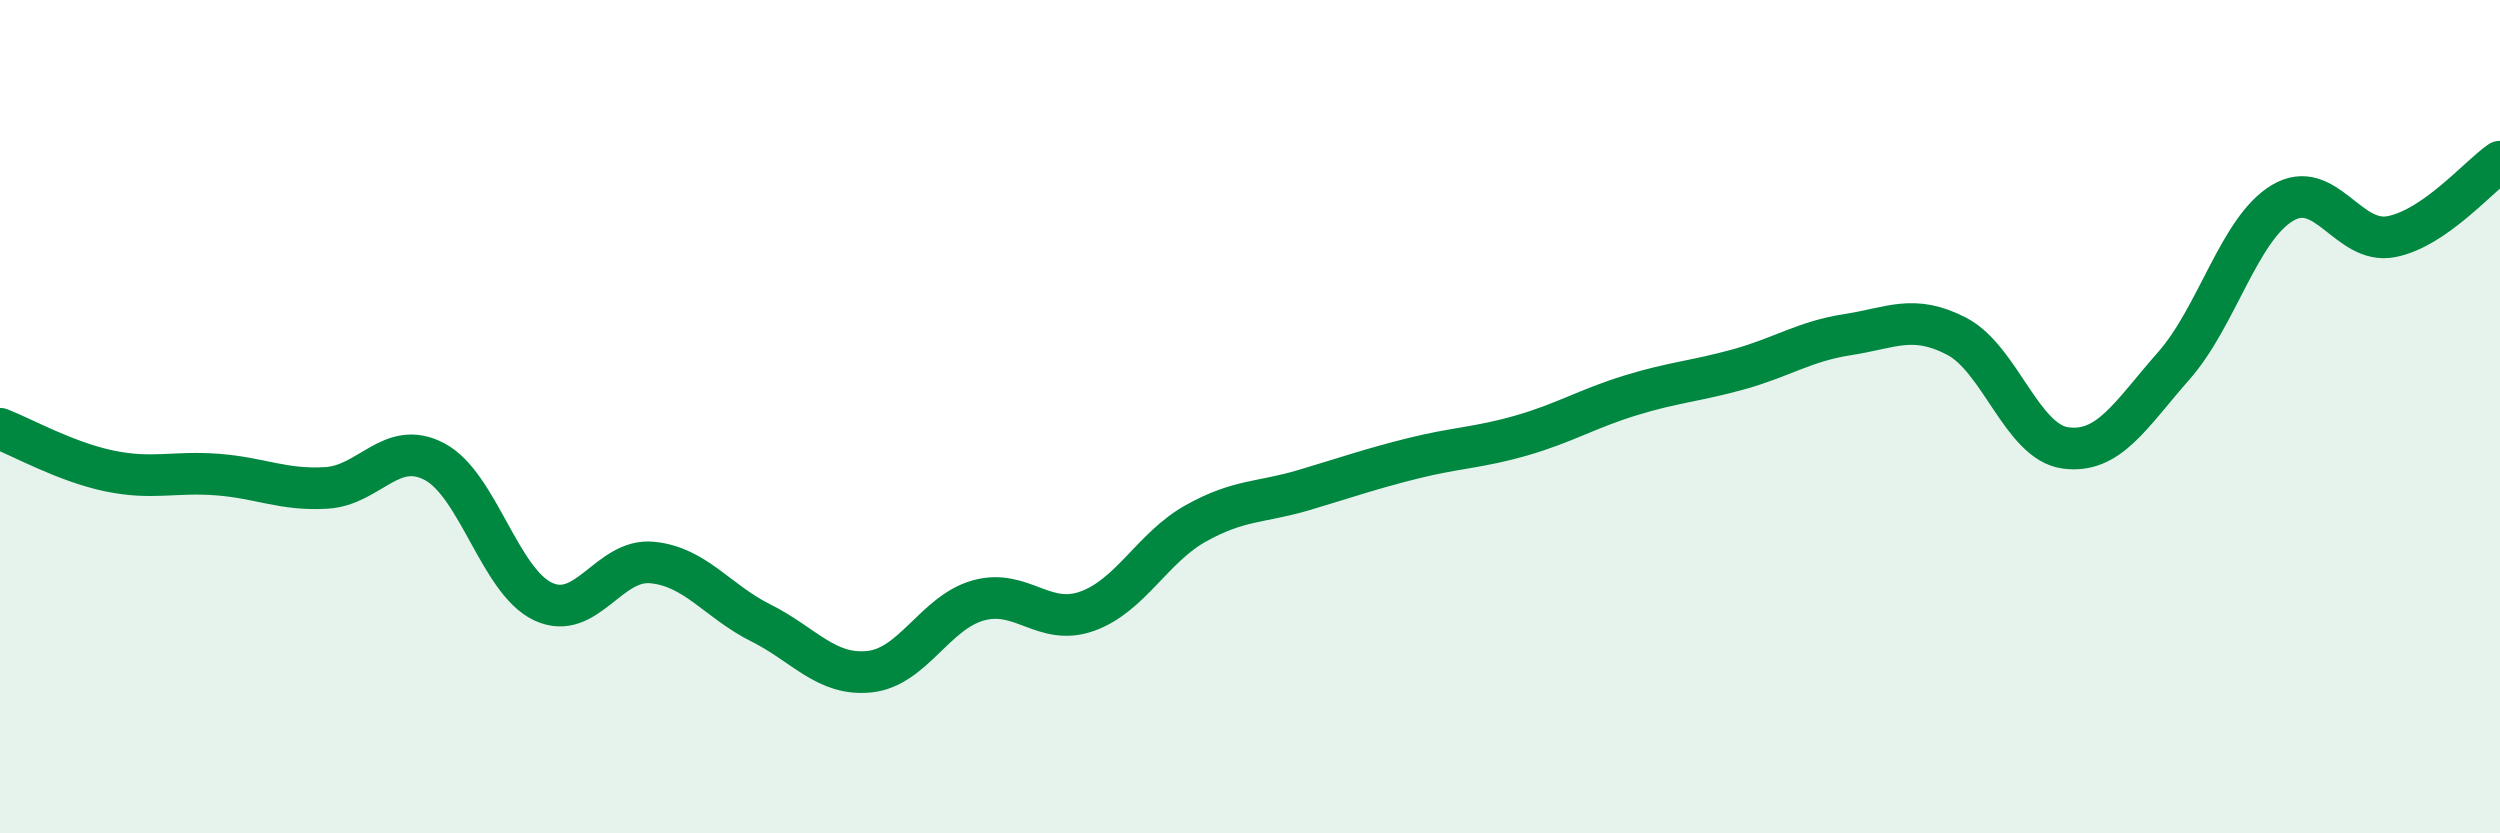
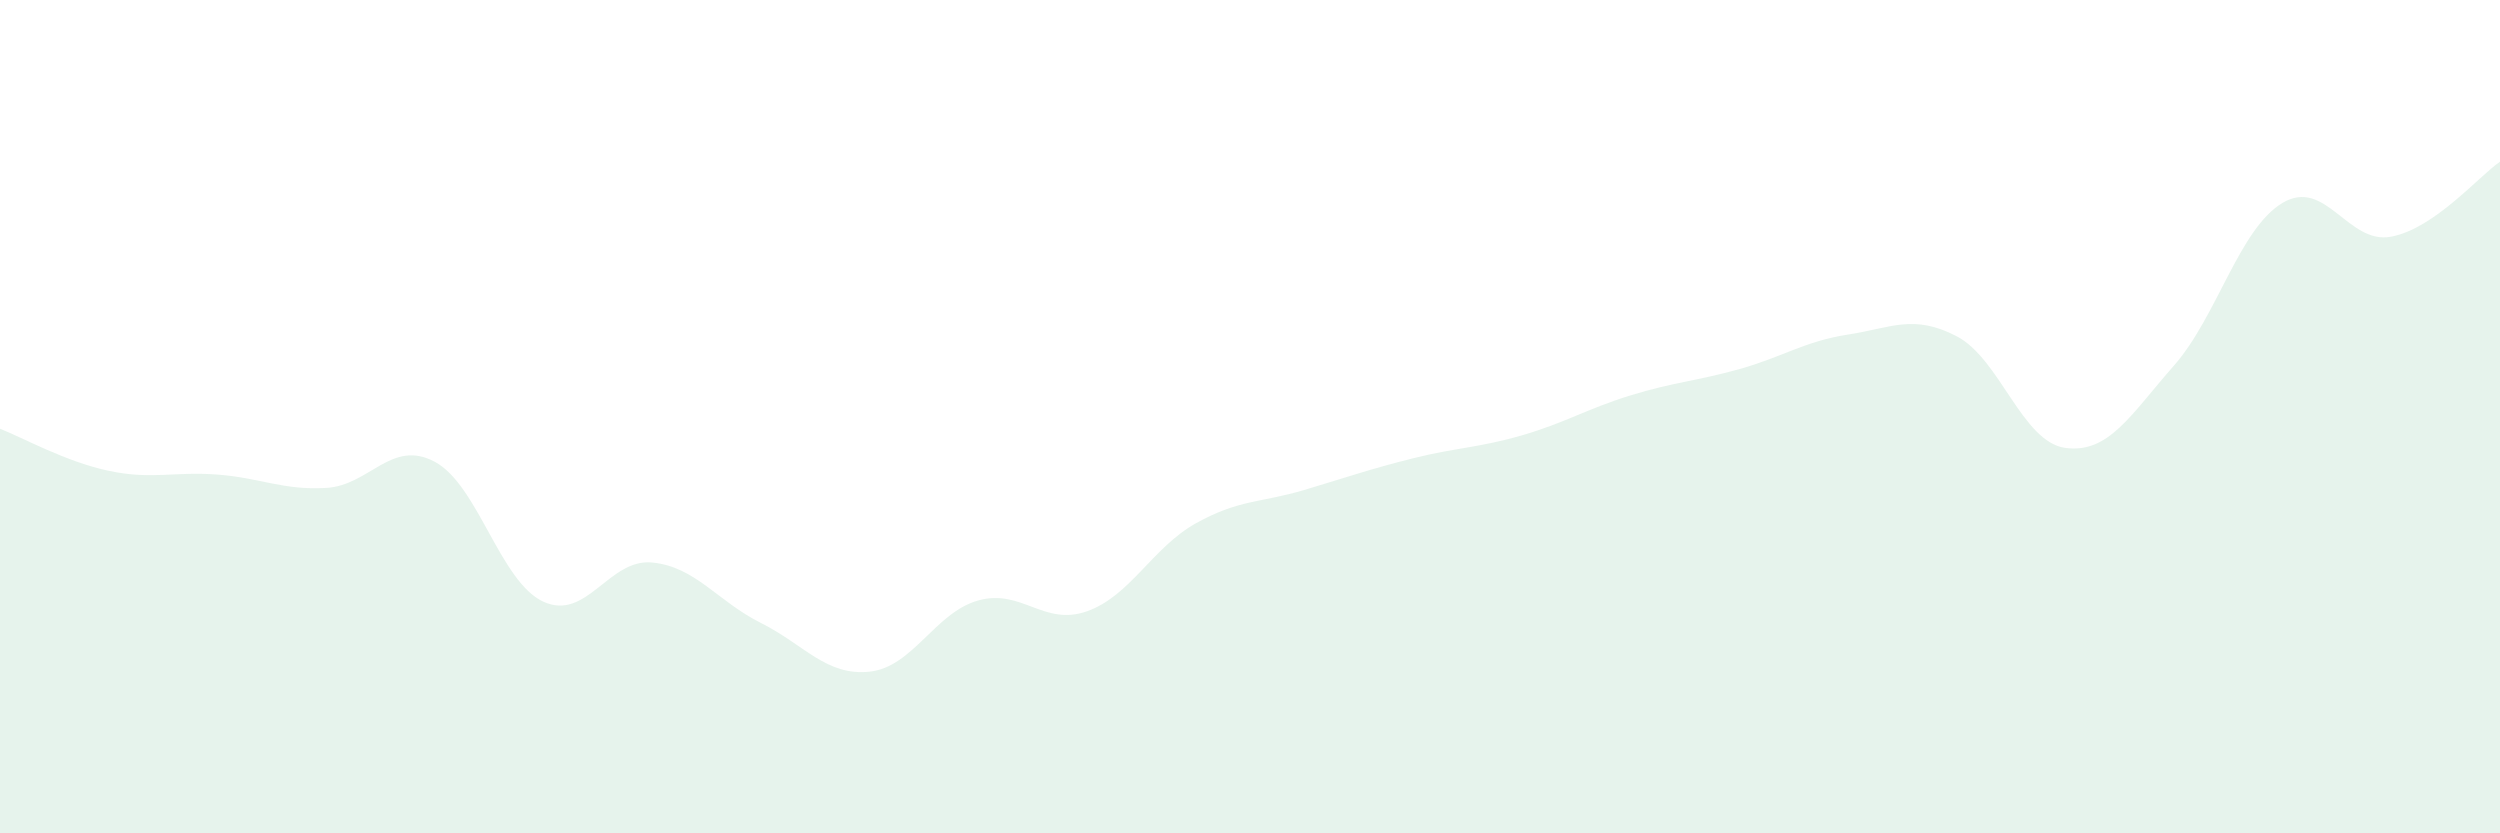
<svg xmlns="http://www.w3.org/2000/svg" width="60" height="20" viewBox="0 0 60 20">
  <path d="M 0,10.29 C 0.52,10.49 1.57,11.08 2.61,11.3 C 3.65,11.52 4.18,11.31 5.22,11.39 C 6.26,11.47 6.79,11.77 7.83,11.71 C 8.87,11.65 9.39,10.53 10.43,11.08 C 11.47,11.63 12,13.96 13.04,14.44 C 14.08,14.92 14.61,13.4 15.65,13.5 C 16.69,13.6 17.22,14.43 18.26,14.95 C 19.3,15.47 19.83,16.23 20.87,16.12 C 21.91,16.01 22.44,14.7 23.48,14.41 C 24.52,14.12 25.05,15.04 26.09,14.67 C 27.13,14.3 27.66,13.14 28.7,12.56 C 29.74,11.98 30.26,12.07 31.3,11.76 C 32.34,11.45 32.87,11.26 33.91,11 C 34.95,10.74 35.48,10.75 36.52,10.45 C 37.56,10.15 38.09,9.81 39.13,9.49 C 40.17,9.17 40.7,9.15 41.74,8.86 C 42.78,8.57 43.31,8.19 44.35,8.03 C 45.39,7.87 45.92,7.53 46.96,8.07 C 48,8.61 48.53,10.61 49.57,10.75 C 50.61,10.89 51.13,9.96 52.17,8.78 C 53.21,7.6 53.74,5.49 54.78,4.87 C 55.82,4.25 56.35,5.88 57.39,5.68 C 58.43,5.48 59.48,4.24 60,3.88L60 20L0 20Z" fill="#008740" opacity="0.1" stroke-linecap="round" stroke-linejoin="round" />
-   <path d="M 0,10.29 C 0.52,10.49 1.57,11.08 2.61,11.3 C 3.65,11.52 4.18,11.31 5.22,11.39 C 6.26,11.47 6.79,11.77 7.83,11.71 C 8.87,11.65 9.39,10.53 10.43,11.08 C 11.47,11.63 12,13.96 13.04,14.44 C 14.08,14.92 14.61,13.4 15.65,13.5 C 16.69,13.6 17.22,14.43 18.26,14.95 C 19.3,15.47 19.83,16.23 20.87,16.12 C 21.91,16.01 22.44,14.7 23.48,14.41 C 24.52,14.12 25.05,15.04 26.09,14.67 C 27.13,14.3 27.66,13.14 28.7,12.56 C 29.74,11.98 30.26,12.07 31.3,11.76 C 32.34,11.45 32.87,11.26 33.91,11 C 34.95,10.74 35.48,10.75 36.52,10.45 C 37.56,10.15 38.09,9.81 39.13,9.49 C 40.17,9.17 40.7,9.15 41.74,8.86 C 42.78,8.57 43.31,8.19 44.35,8.03 C 45.39,7.87 45.92,7.53 46.96,8.07 C 48,8.61 48.53,10.61 49.57,10.75 C 50.61,10.89 51.13,9.96 52.17,8.78 C 53.21,7.6 53.74,5.49 54.78,4.87 C 55.82,4.25 56.35,5.88 57.39,5.68 C 58.43,5.48 59.48,4.24 60,3.88" stroke="#008740" stroke-width="1" fill="none" stroke-linecap="round" stroke-linejoin="round" />
</svg>